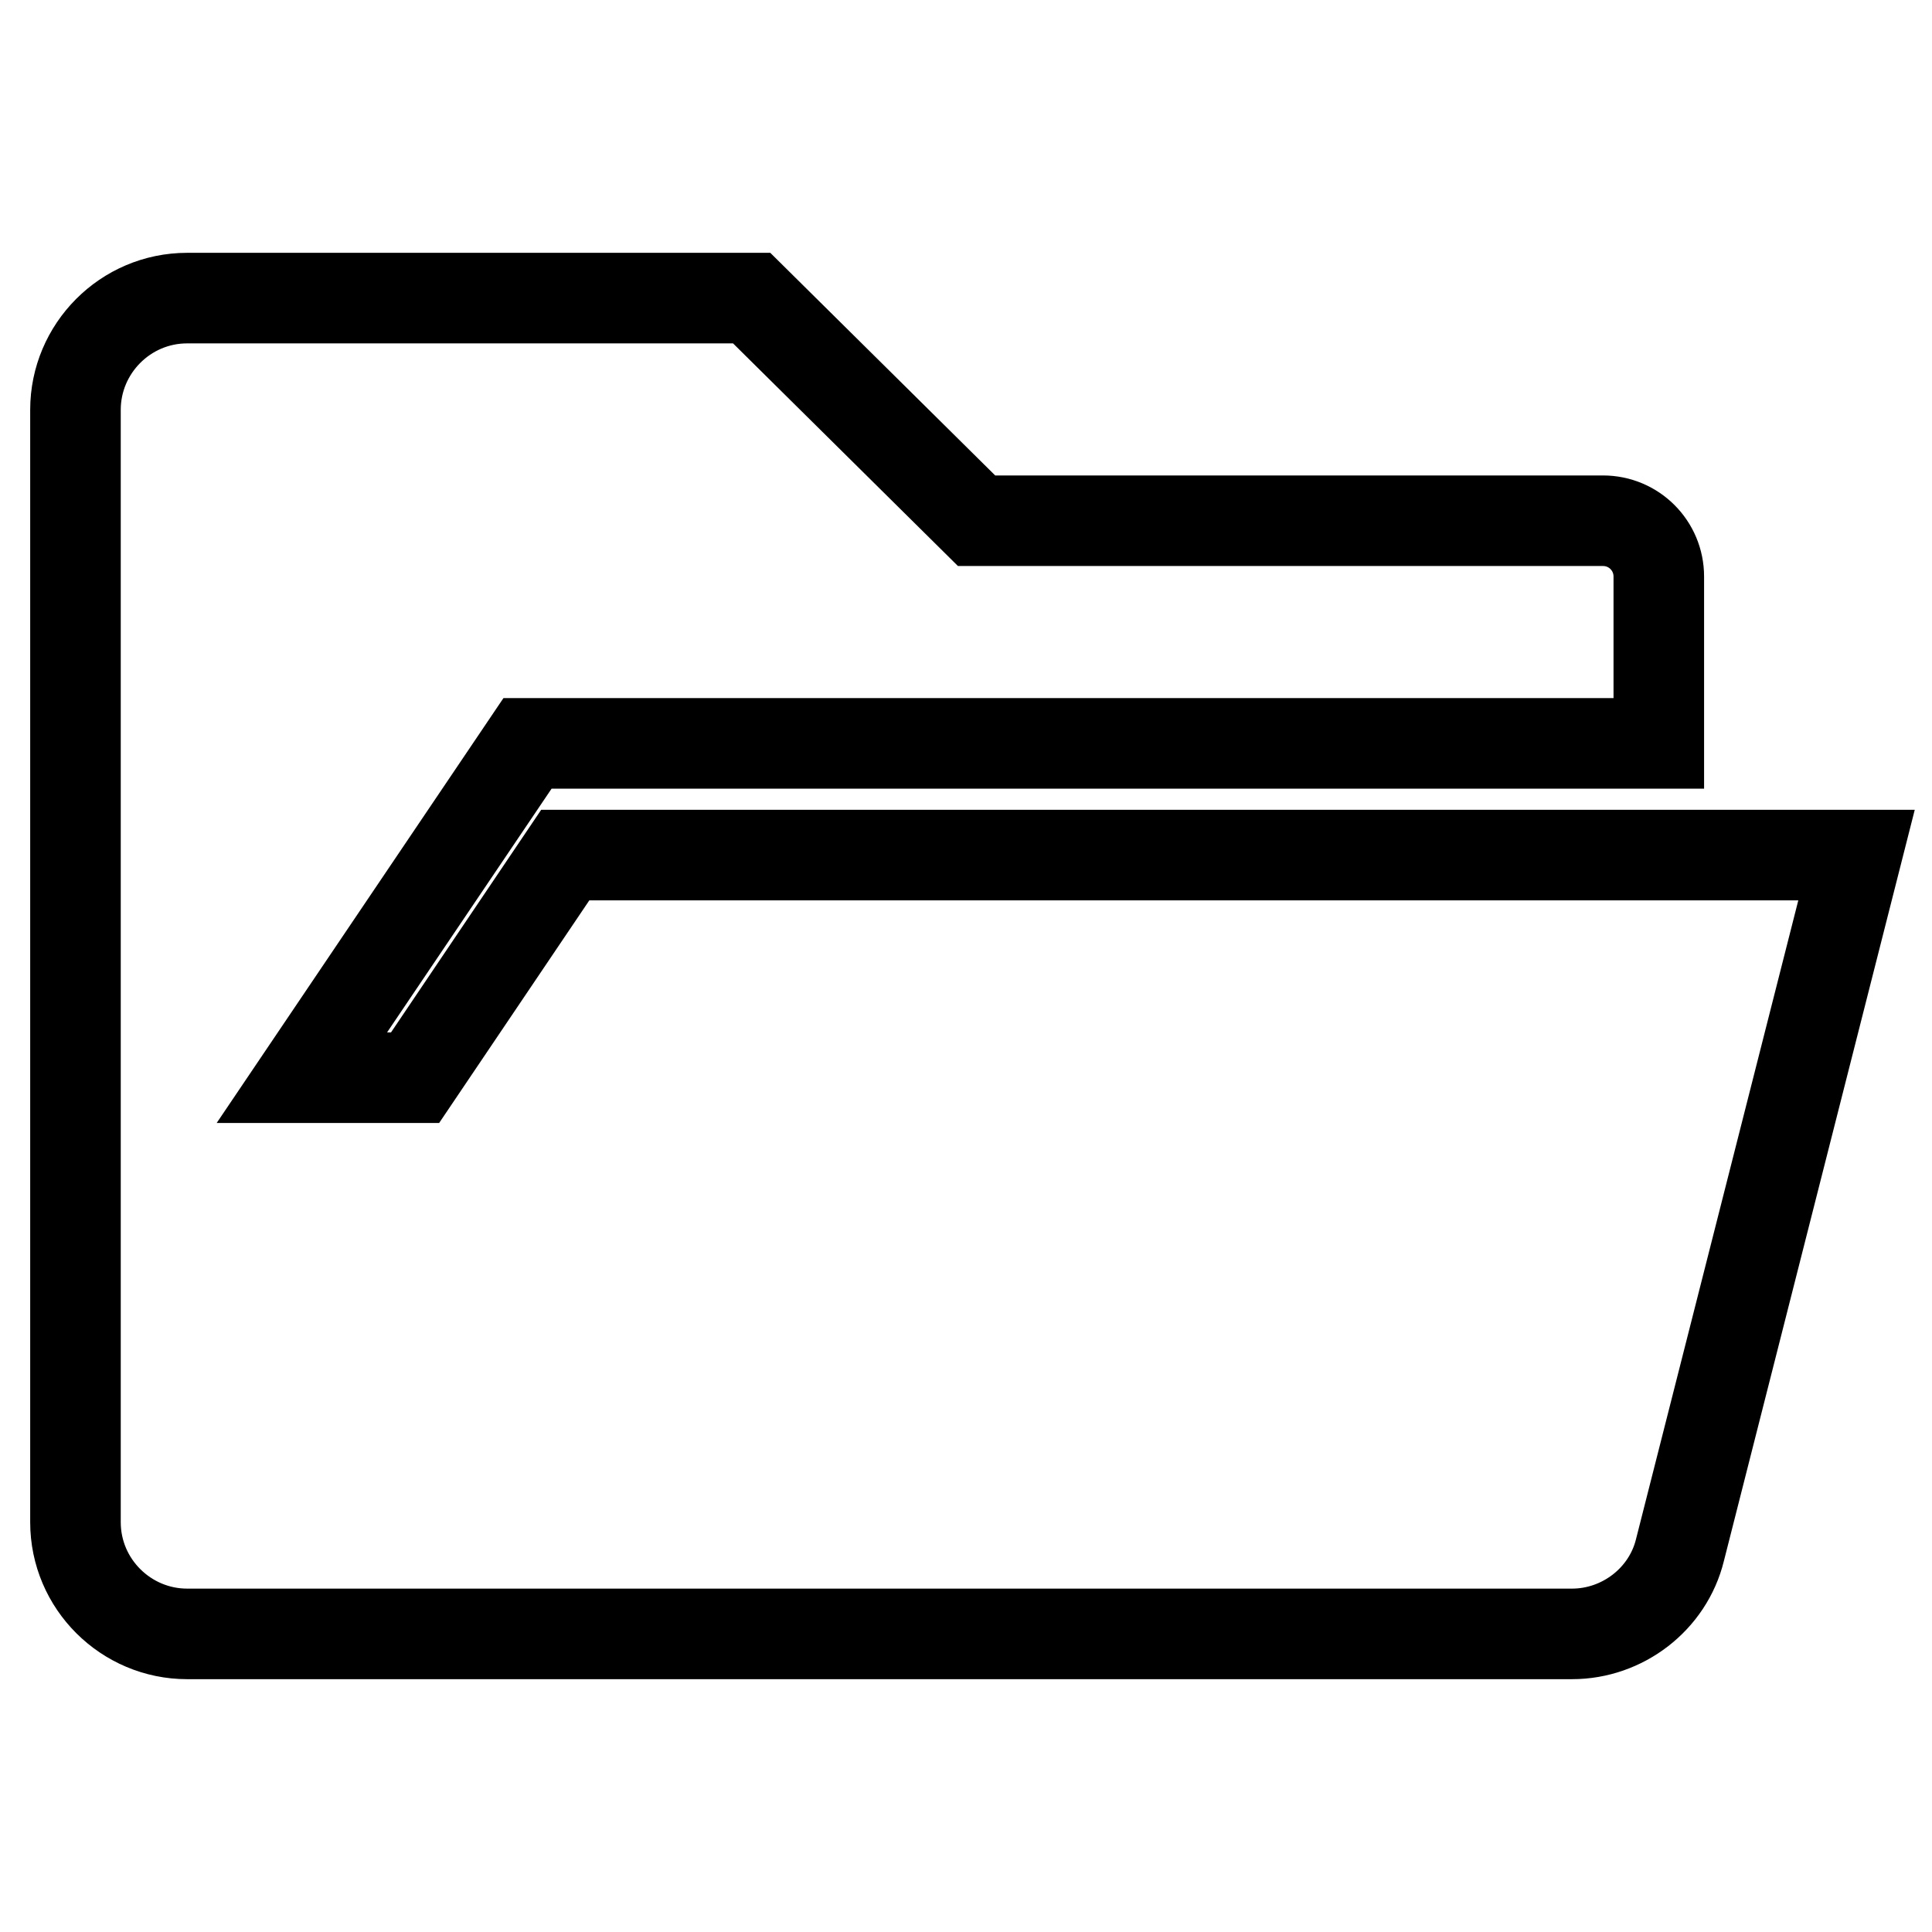
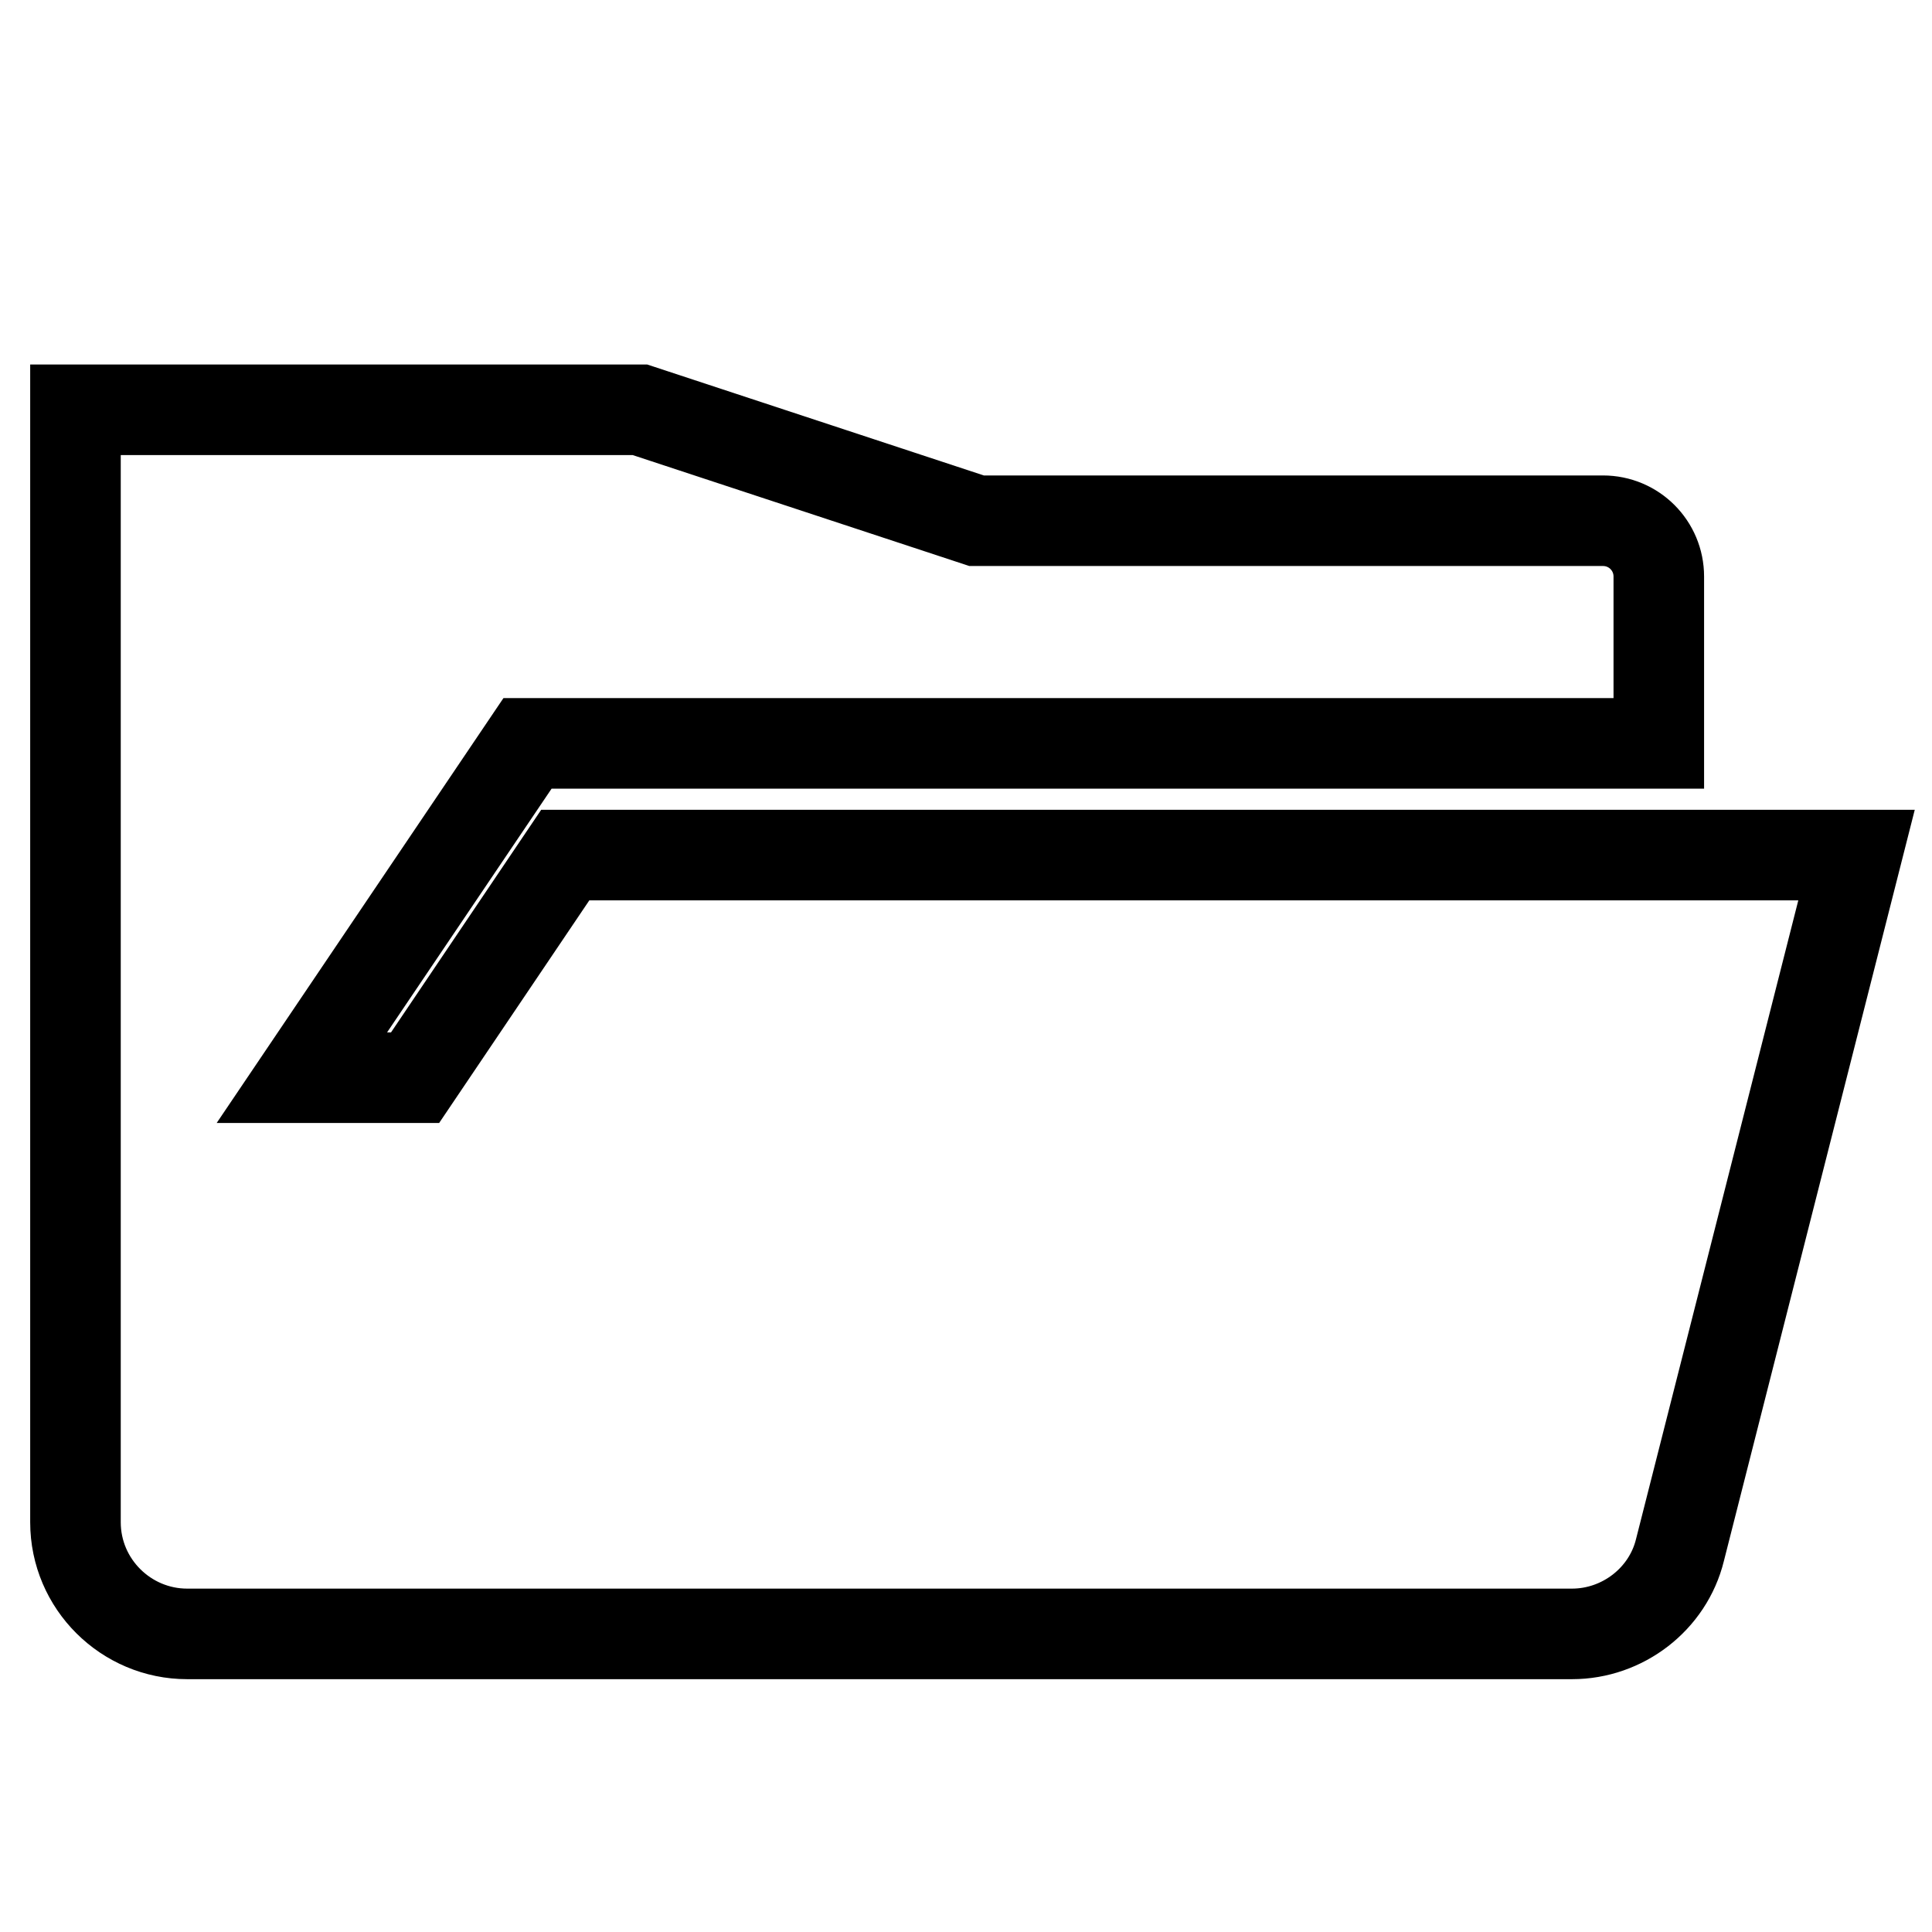
<svg xmlns="http://www.w3.org/2000/svg" version="1.1" x="0px" y="0px" viewBox="0 0 256 256" enable-background="new 0 0 256 256" xml:space="preserve">
  <g>
-     <path stroke-width="12" fill-opacity="0" stroke="#000000" d="M74.9,113.3H246l-23.4,92.1c-1.6,6.5-7.6,11.1-14.3,11.1H24.8c-8.1,0-14.8-6.6-14.8-14.8V54.3 c0-8.1,6.6-14.8,14.8-14.8h74.8L129.4,69h83c4.1,0,7.4,3.3,7.4,7.4v22.1H69.9L40,142.8h15L74.9,113.3L74.9,113.3z" />
+     <path stroke-width="12" fill-opacity="0" stroke="#000000" d="M74.9,113.3H246l-23.4,92.1c-1.6,6.5-7.6,11.1-14.3,11.1H24.8c-8.1,0-14.8-6.6-14.8-14.8V54.3 h74.8L129.4,69h83c4.1,0,7.4,3.3,7.4,7.4v22.1H69.9L40,142.8h15L74.9,113.3L74.9,113.3z" />
  </g>
</svg>